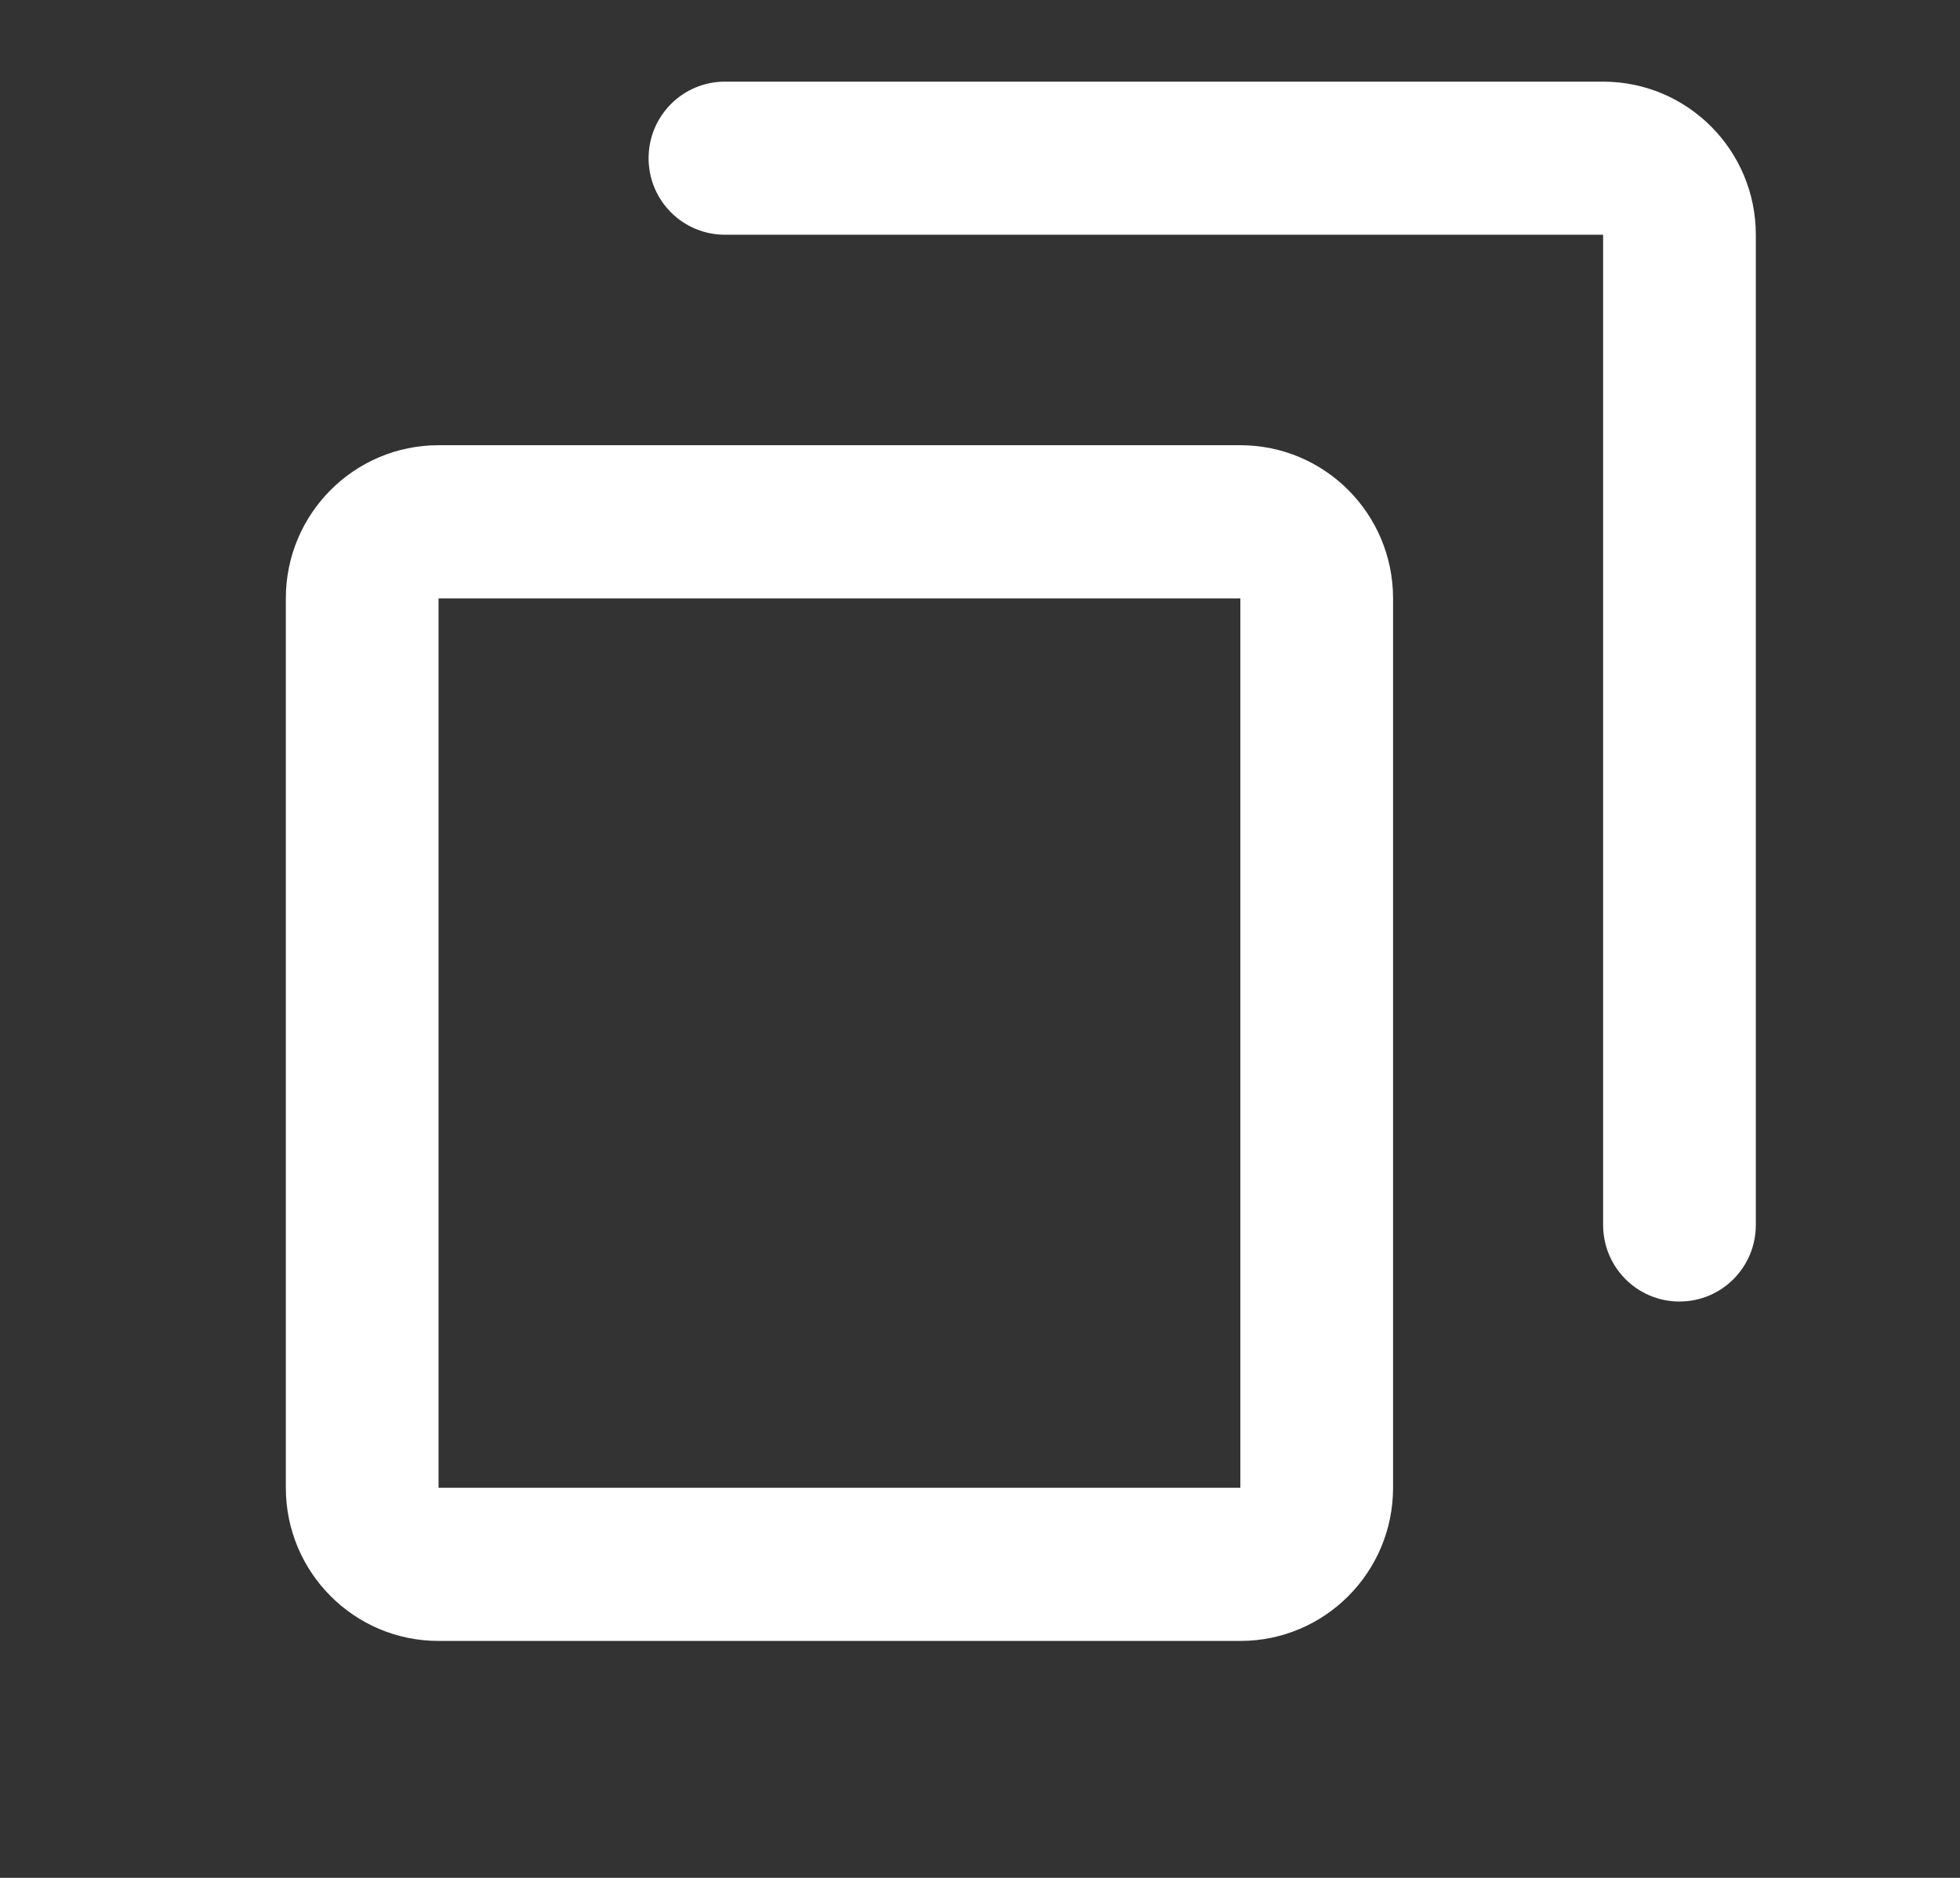
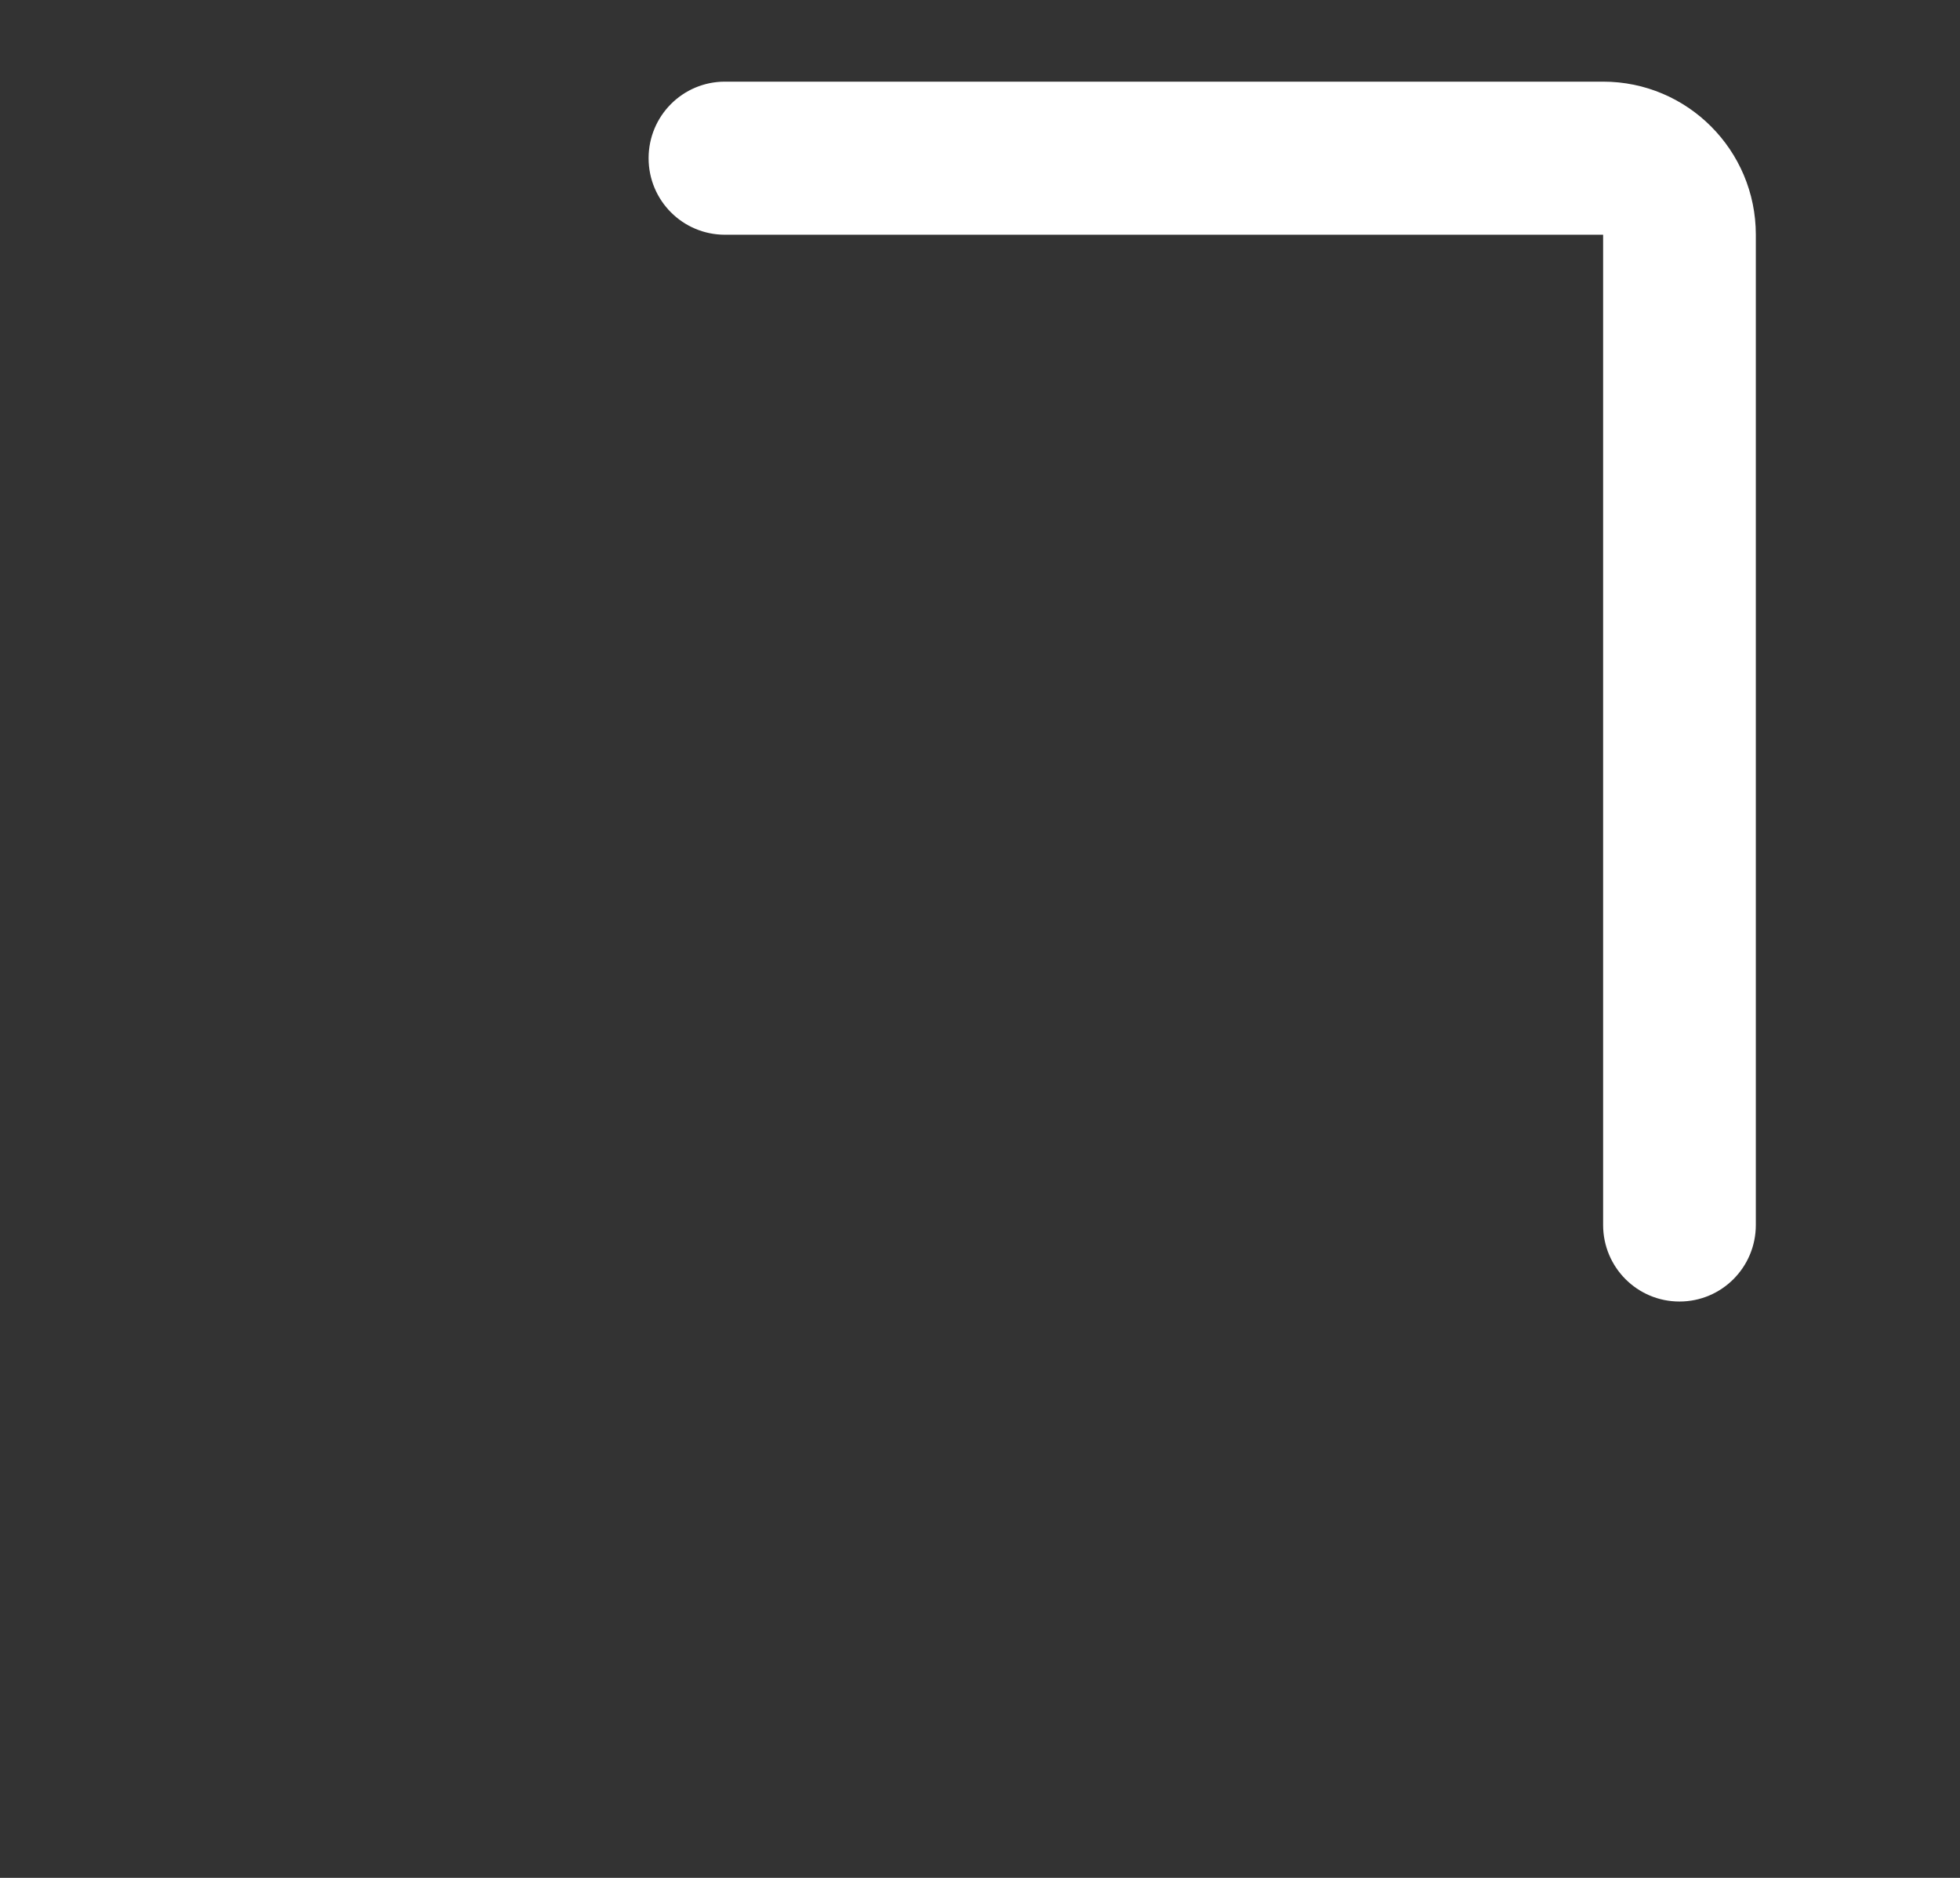
<svg xmlns="http://www.w3.org/2000/svg" width="24" height="23" viewBox="0 0 24 23" fill="none">
  <rect x="0" y="0" width="24" height="23" fill="#333333" stroke="none" />
  <path d="M8.877 1C8.36 1 7.942 1.419 7.942 1.938C7.942 2.456 8.36 2.875 8.877 2.875H19.63V15.003C19.63 15.522 20.048 15.941 20.565 15.941C21.082 15.941 21.5 15.522 21.5 15.003V2.875C21.5 1.84 20.663 1 19.63 1H8.877Z" fill="white" />
-   <path fill-rule="evenodd" clip-rule="evenodd" d="M5.37 5.453C4.337 5.453 3.5 6.293 3.5 7.329V18.222C3.5 19.258 4.337 20.098 5.37 20.098H15.188C16.221 20.098 17.058 19.258 17.058 18.222V7.329C17.058 6.293 16.221 5.453 15.188 5.453H5.37ZM5.37 7.329H15.188V18.222H5.37V7.329Z" fill="white" />
</svg>